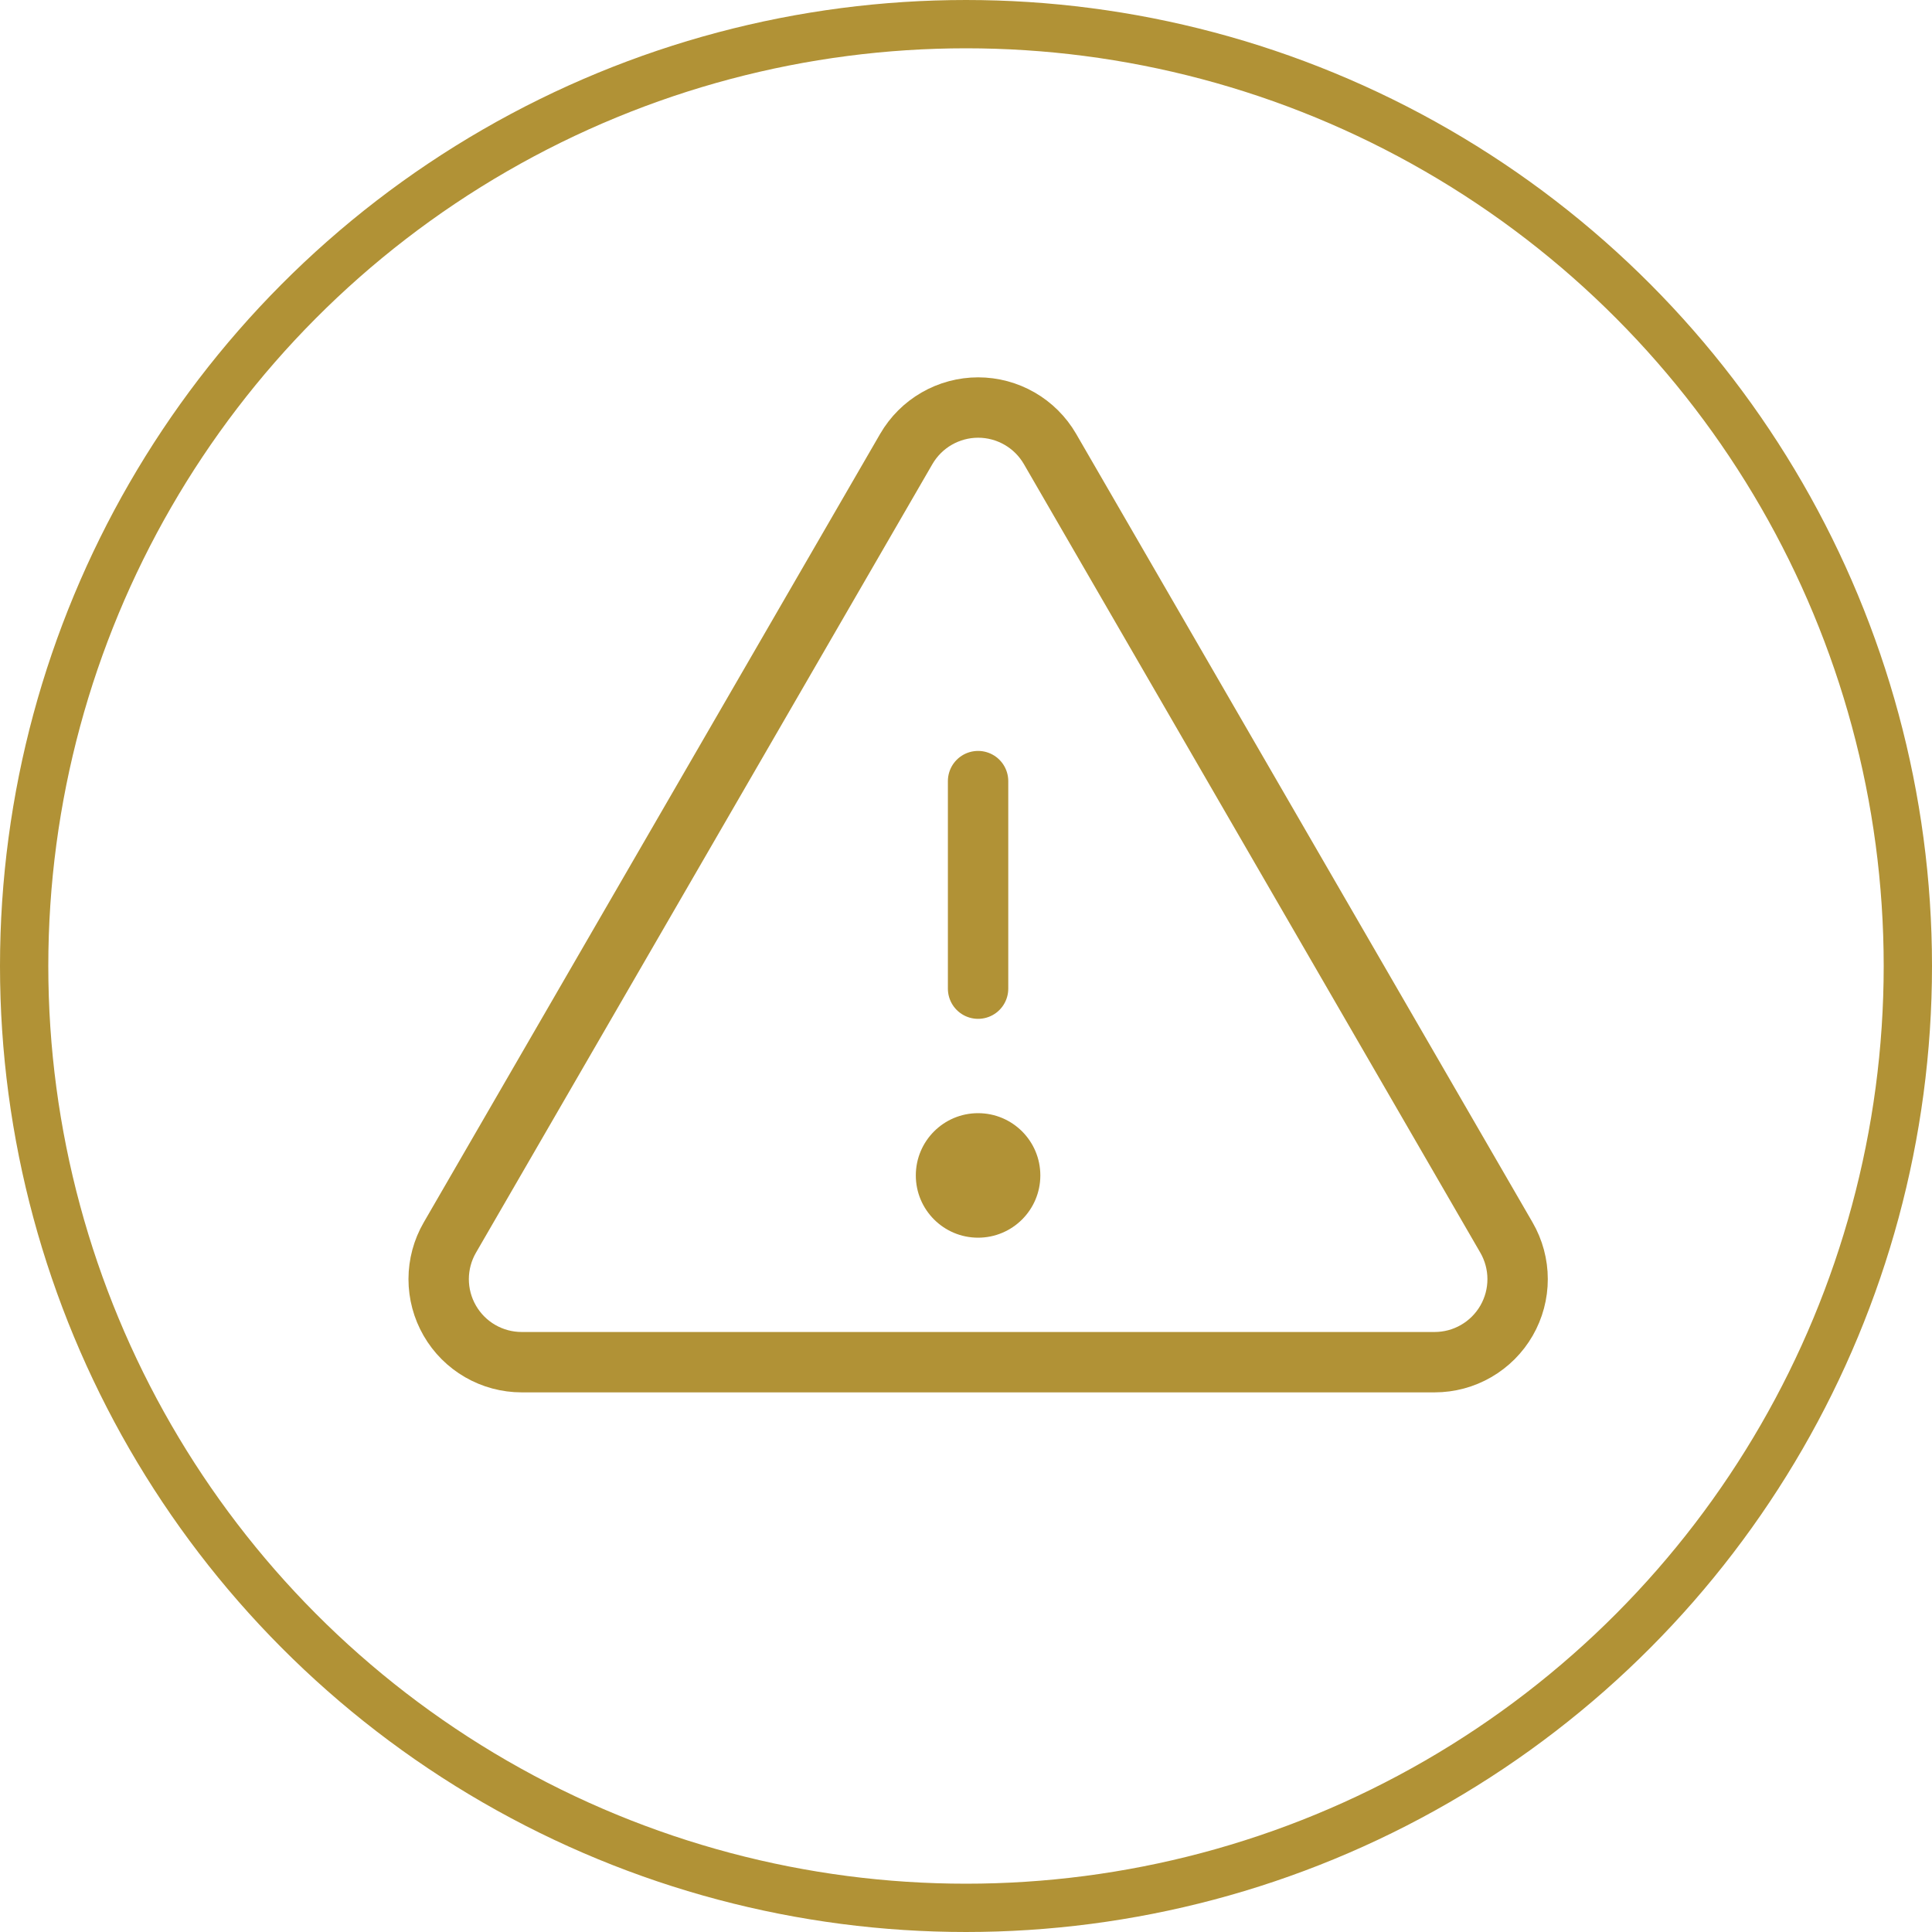
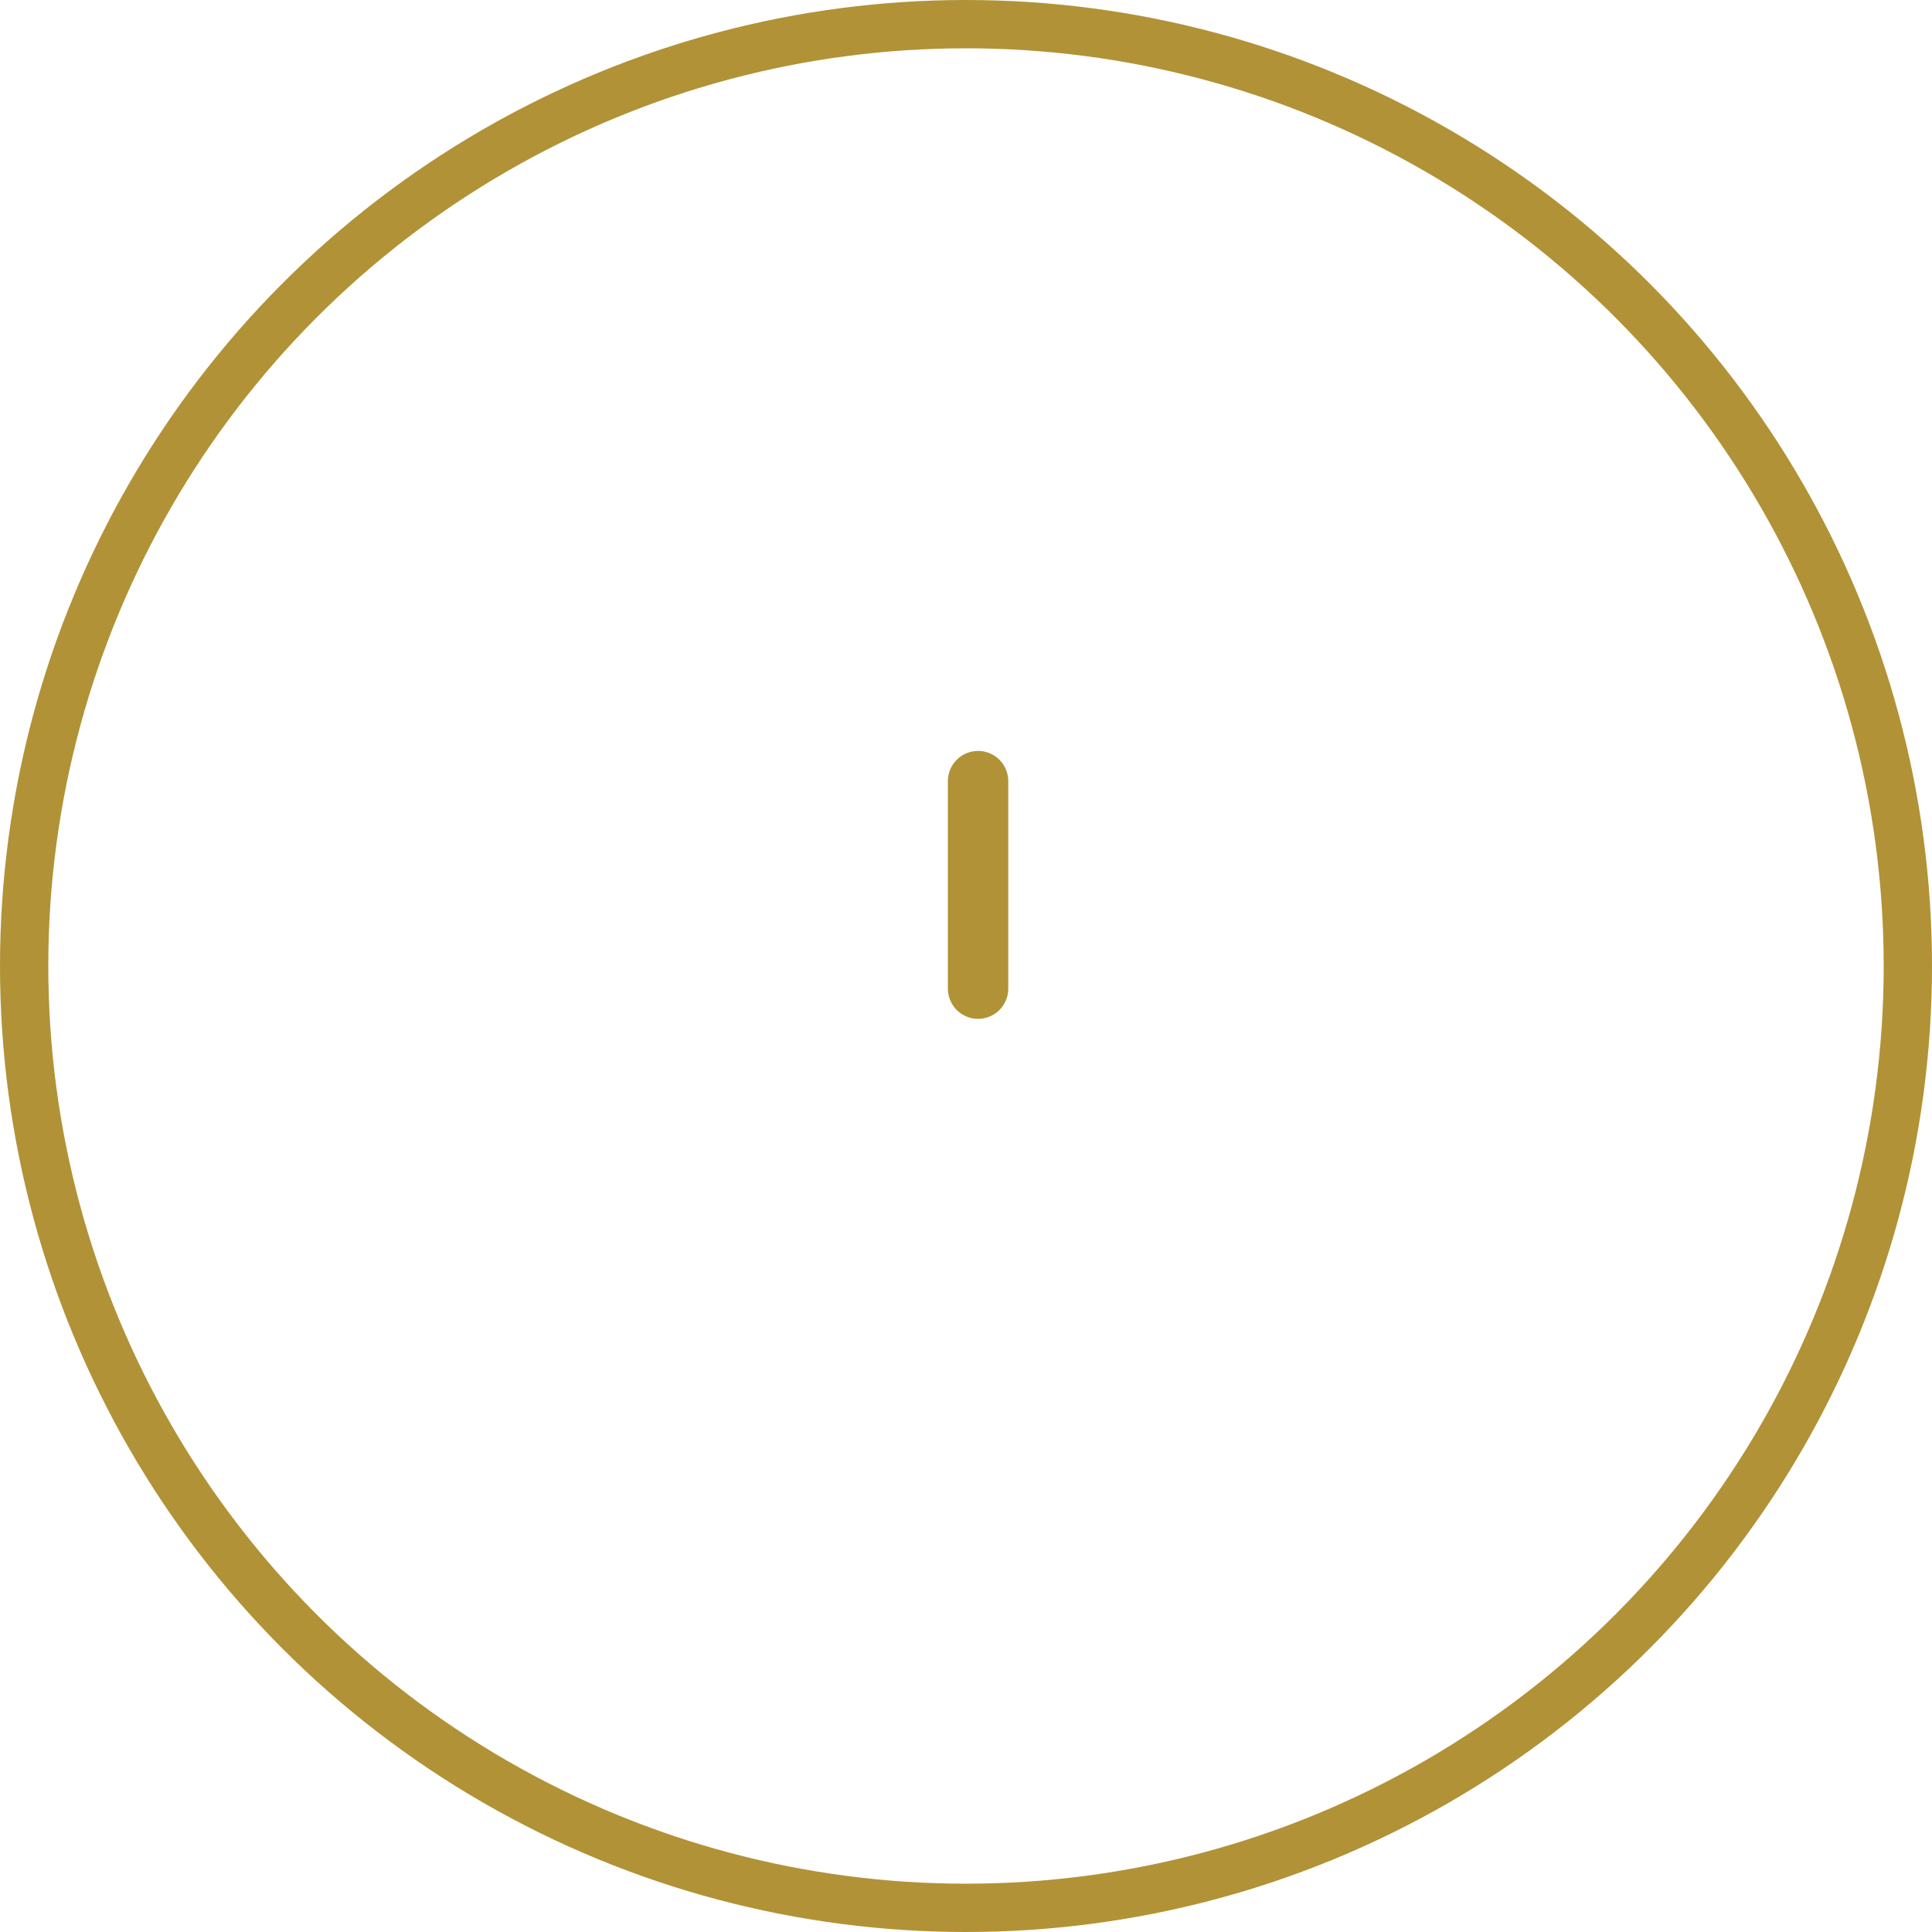
<svg xmlns="http://www.w3.org/2000/svg" width="80" height="80" viewBox="0 0 80 80" fill="none">
  <circle cx="40" cy="40" r="39" stroke="#B19236" stroke-width="2" />
  <path d="M40.5 32.344V40.938" stroke="#B19236" stroke-width="2.5" stroke-linecap="round" stroke-linejoin="round" />
-   <path d="M37.528 18.59L18.627 51.245C18.324 51.768 18.165 52.361 18.164 52.964C18.164 53.568 18.322 54.161 18.624 54.684C18.925 55.207 19.359 55.642 19.882 55.944C20.405 56.246 20.998 56.405 21.602 56.405H59.404C60.008 56.405 60.601 56.246 61.123 55.944C61.646 55.642 62.08 55.207 62.382 54.684C62.683 54.161 62.842 53.568 62.841 52.964C62.841 52.361 62.681 51.768 62.379 51.245L43.478 18.59C43.176 18.069 42.742 17.636 42.22 17.335C41.698 17.034 41.105 16.875 40.503 16.875C39.9 16.875 39.308 17.034 38.786 17.335C38.263 17.636 37.83 18.069 37.528 18.59V18.59Z" stroke="#B19236" stroke-width="2.5" stroke-linecap="round" stroke-linejoin="round" />
-   <path d="M40.5 51.25C41.924 51.25 43.078 50.096 43.078 48.672C43.078 47.248 41.924 46.094 40.5 46.094C39.076 46.094 37.922 47.248 37.922 48.672C37.922 50.096 39.076 51.25 40.5 51.25Z" fill="#B19236" />
</svg>